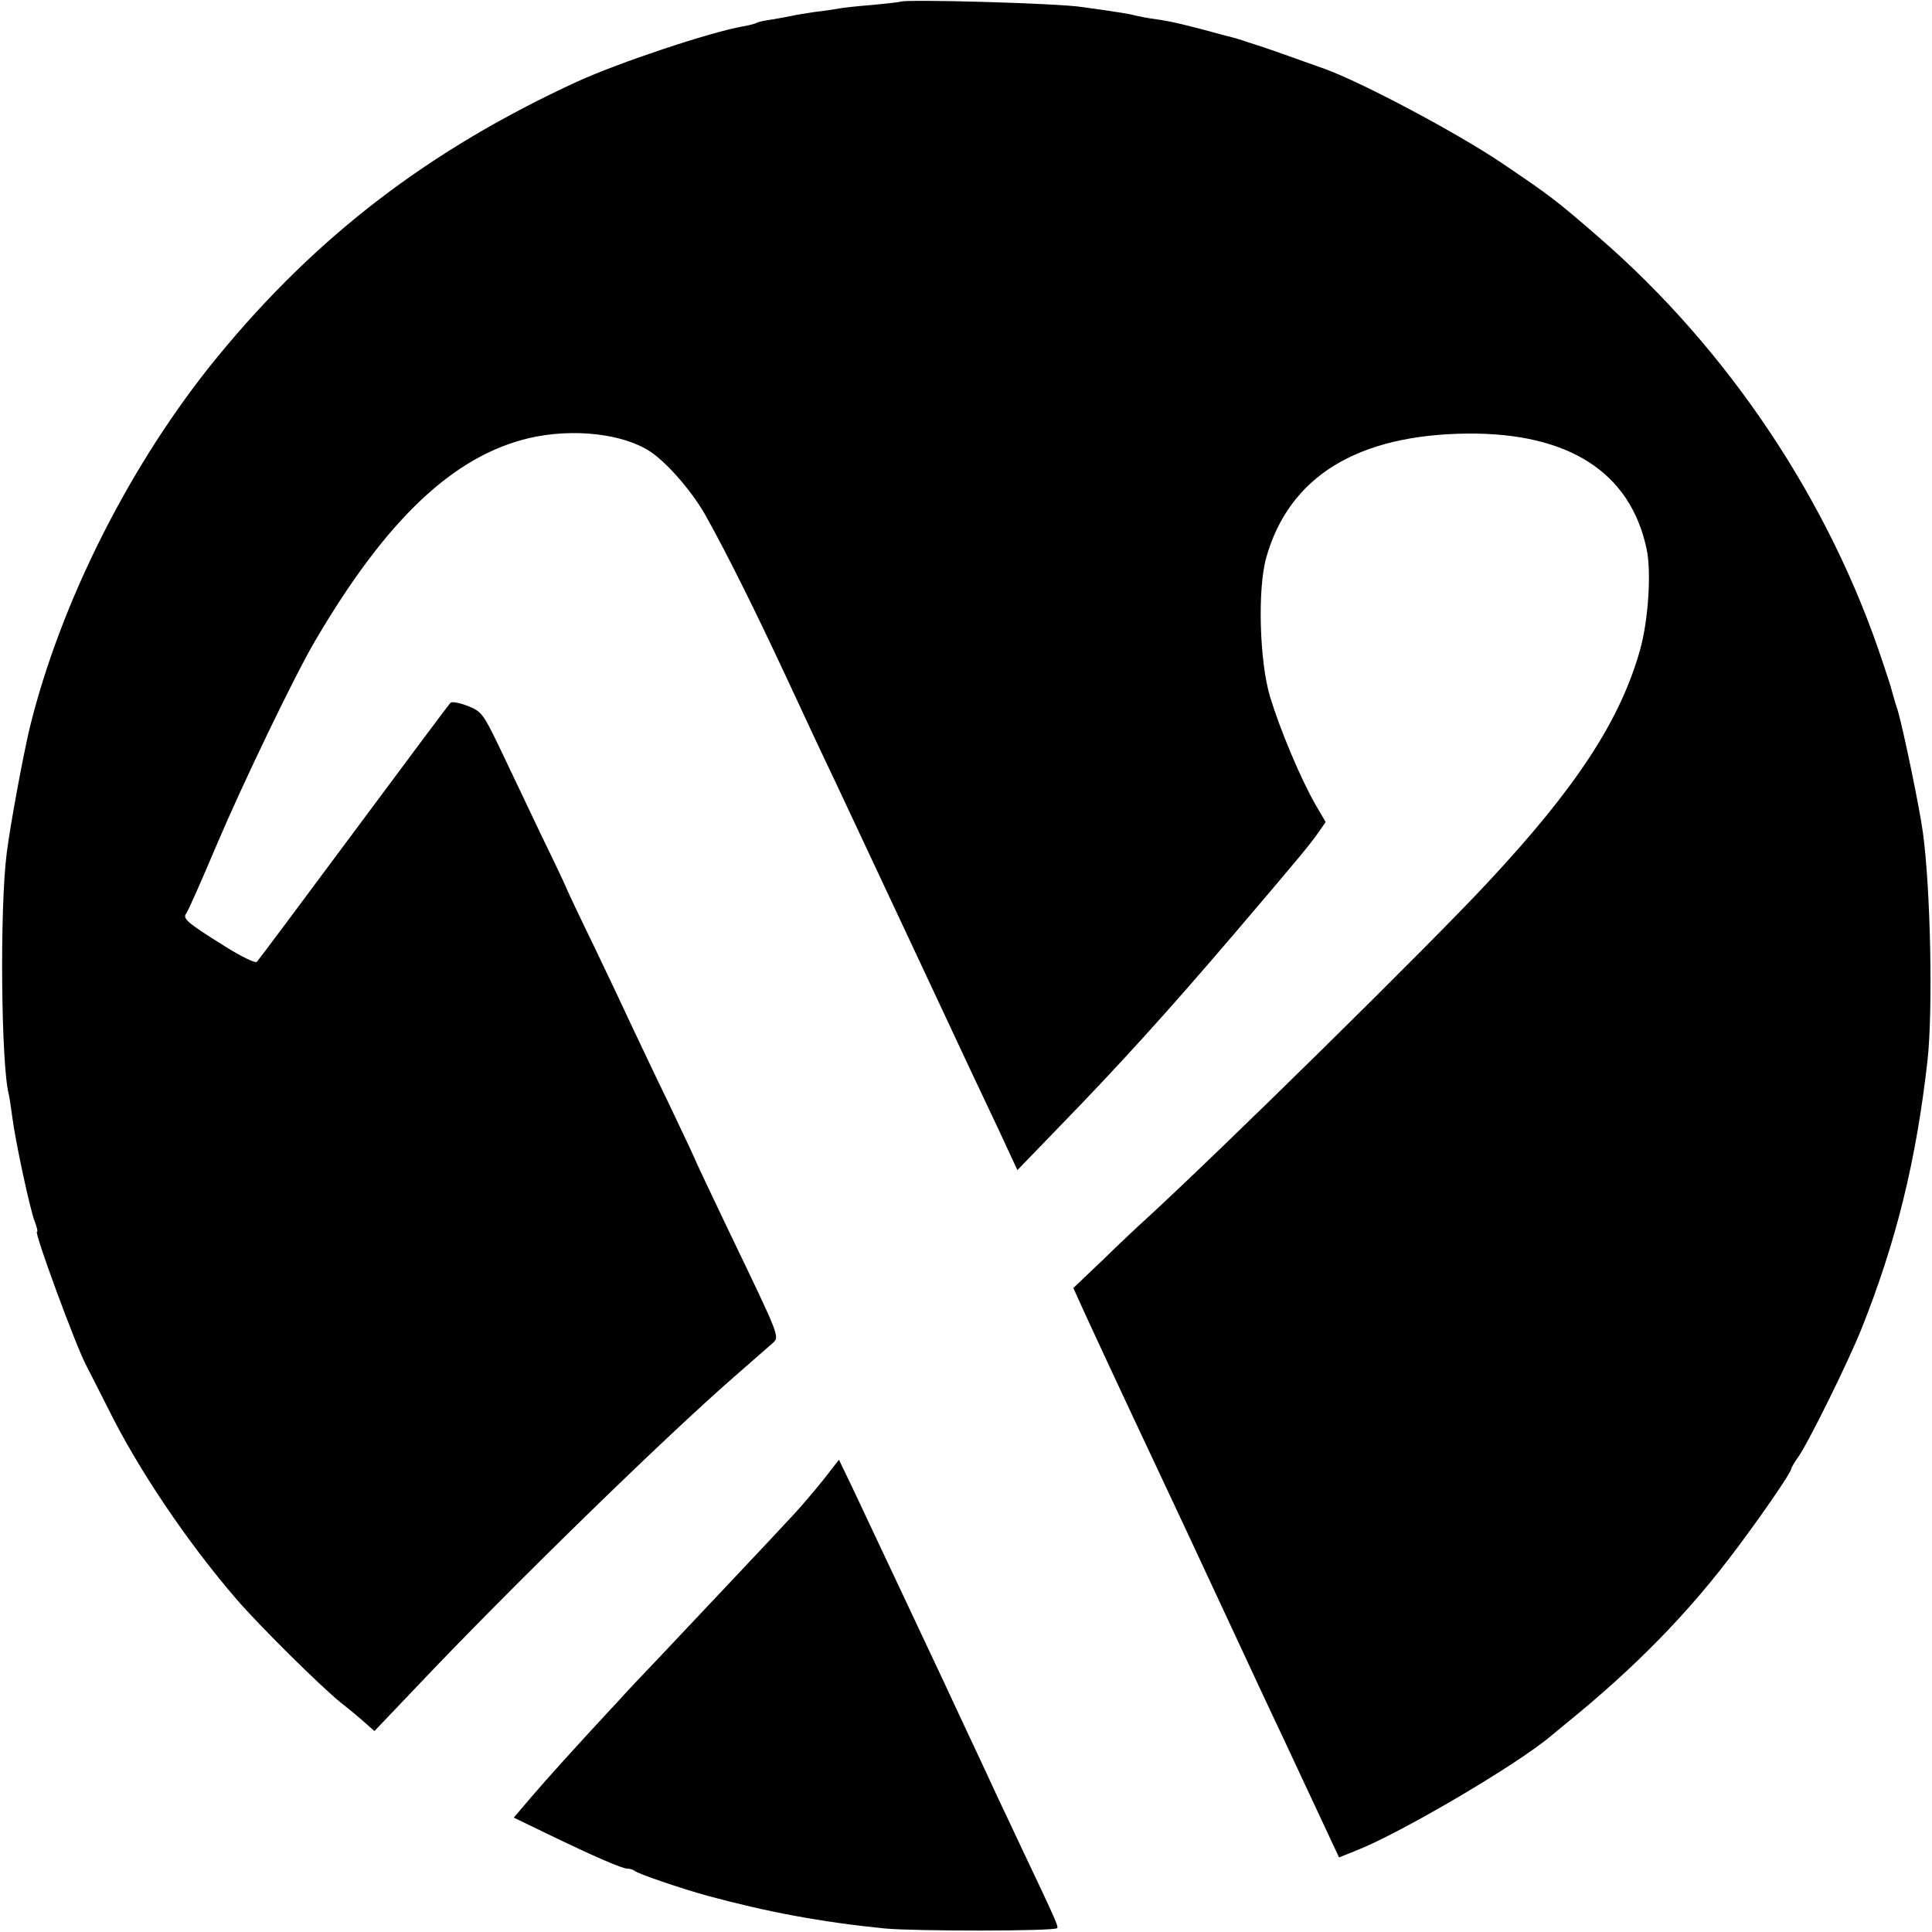
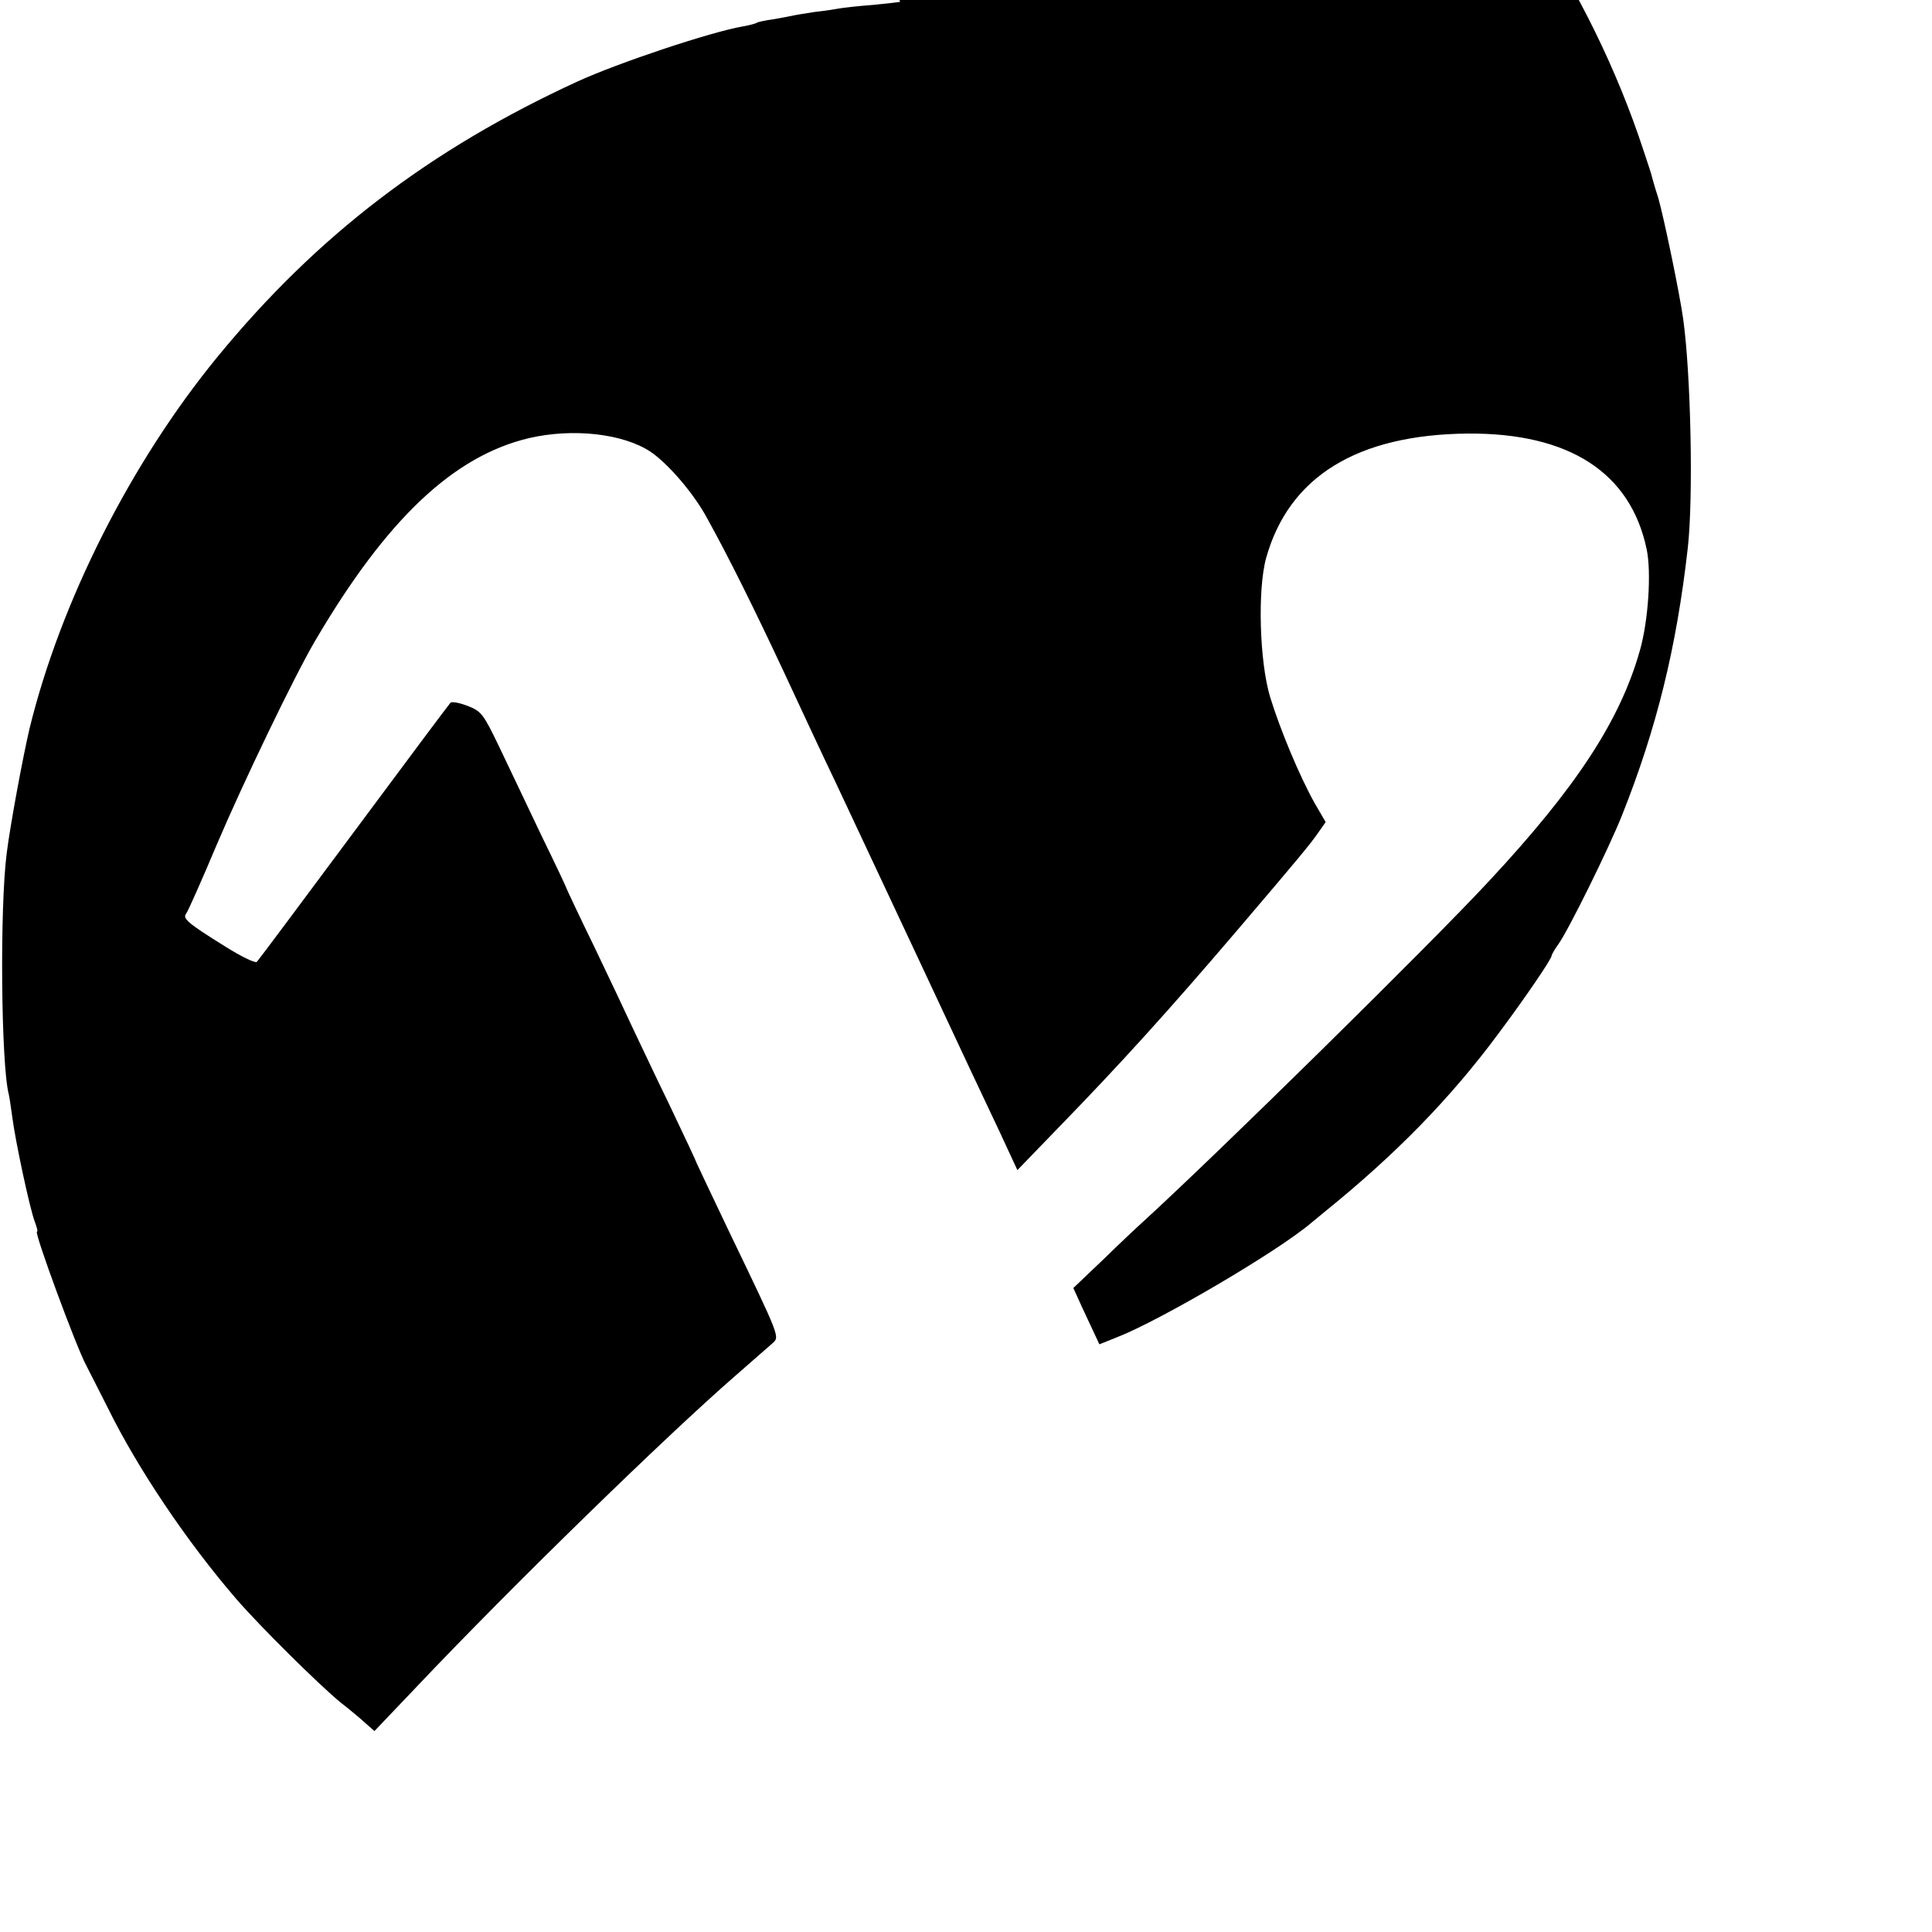
<svg xmlns="http://www.w3.org/2000/svg" version="1.0" width="549pt" height="549pt" viewBox="0 0 549 549" preserveAspectRatio="xMidYMid meet">
  <g transform="translate(0,549) scale(0.1,-0.1)" fill="#000000" stroke="none">
-     <path d="M2558 5485 c-2 -1 -37 -5 -78 -9 -41 -3 -84 -8 -95 -10 -11 -2 -42 -7 -70 -10 -27 -4 -57 -9 -65 -11 -8 -2 -32 -6 -54 -10 -21 -3 -42 -7 -46 -10 -3 -2 -21 -7 -39 -10 -92 -16 -353 -103 -471 -157 -419 -193 -739 -437 -1022 -782 -246 -300 -446 -696 -534 -1056 -18 -76 -55 -274 -65 -355 -20 -155 -16 -602 6 -685 2 -8 6 -37 10 -65 8 -64 50 -262 64 -297 6 -16 9 -28 6 -28 -9 0 111 -326 140 -380 7 -14 35 -68 61 -120 86 -175 227 -383 364 -542 68 -79 237 -246 298 -296 26 -20 58 -47 71 -59 l25 -22 121 127 c267 282 705 709 905 883 47 41 94 82 104 91 22 20 26 10 -124 322 -49 103 -90 189 -90 190 0 2 -35 77 -78 167 -44 90 -91 191 -107 224 -15 33 -63 134 -106 224 -44 90 -79 165 -79 166 0 2 -33 72 -74 156 -40 85 -94 197 -119 250 -43 89 -49 98 -88 113 -23 9 -45 13 -49 9 -4 -4 -128 -170 -275 -368 -147 -198 -271 -364 -275 -368 -4 -5 -45 15 -91 44 -106 66 -121 79 -110 93 5 6 44 94 87 196 74 174 221 480 280 580 202 344 392 524 607 575 125 29 268 13 346 -39 50 -34 123 -119 160 -188 61 -110 135 -259 221 -443 51 -110 115 -247 143 -305 188 -401 322 -686 382 -815 18 -38 56 -119 85 -180 l51 -110 117 121 c174 179 310 329 503 555 185 217 212 250 235 283 l21 30 -32 55 c-42 75 -98 209 -126 301 -30 100 -36 305 -11 395 65 231 259 350 573 353 287 2 462 -110 508 -328 14 -65 5 -204 -19 -288 -56 -199 -181 -390 -430 -657 -166 -179 -770 -773 -980 -965 -19 -17 -72 -67 -117 -111 l-83 -79 24 -53 c23 -51 123 -266 206 -442 69 -147 103 -219 208 -445 55 -118 126 -271 159 -340 32 -69 81 -173 108 -231 l50 -107 50 20 c123 48 457 244 552 325 12 10 30 25 40 33 199 161 355 320 492 505 77 103 151 212 151 221 0 3 9 19 20 34 29 41 143 272 180 365 98 246 155 476 187 760 16 141 9 491 -13 650 -10 73 -55 289 -71 345 -10 30 -17 57 -18 60 0 3 -11 36 -24 75 -151 460 -440 892 -807 1210 -122 106 -139 119 -280 214 -125 84 -392 226 -499 265 -72 26 -188 67 -200 70 -5 2 -17 5 -25 8 -8 3 -33 11 -55 16 -113 31 -160 42 -198 47 -23 3 -49 8 -57 10 -18 5 -46 10 -155 25 -70 11 -508 23 -517 15z" />
-     <path d="M2338 1283 c-26 -32 -63 -76 -84 -98 -42 -46 -262 -279 -380 -404 -45 -47 -95 -100 -110 -117 -134 -144 -209 -228 -253 -279 l-51 -60 93 -45 c134 -65 215 -100 230 -100 8 0 16 -3 20 -6 8 -8 131 -50 207 -71 170 -46 324 -75 505 -93 85 -8 481 -8 489 1 4 4 -1 17 -97 219 -32 69 -72 152 -87 185 -15 33 -47 101 -70 150 -23 50 -55 117 -70 150 -27 57 -179 381 -258 548 l-38 79 -46 -59z" />
+     <path d="M2558 5485 c-2 -1 -37 -5 -78 -9 -41 -3 -84 -8 -95 -10 -11 -2 -42 -7 -70 -10 -27 -4 -57 -9 -65 -11 -8 -2 -32 -6 -54 -10 -21 -3 -42 -7 -46 -10 -3 -2 -21 -7 -39 -10 -92 -16 -353 -103 -471 -157 -419 -193 -739 -437 -1022 -782 -246 -300 -446 -696 -534 -1056 -18 -76 -55 -274 -65 -355 -20 -155 -16 -602 6 -685 2 -8 6 -37 10 -65 8 -64 50 -262 64 -297 6 -16 9 -28 6 -28 -9 0 111 -326 140 -380 7 -14 35 -68 61 -120 86 -175 227 -383 364 -542 68 -79 237 -246 298 -296 26 -20 58 -47 71 -59 l25 -22 121 127 c267 282 705 709 905 883 47 41 94 82 104 91 22 20 26 10 -124 322 -49 103 -90 189 -90 190 0 2 -35 77 -78 167 -44 90 -91 191 -107 224 -15 33 -63 134 -106 224 -44 90 -79 165 -79 166 0 2 -33 72 -74 156 -40 85 -94 197 -119 250 -43 89 -49 98 -88 113 -23 9 -45 13 -49 9 -4 -4 -128 -170 -275 -368 -147 -198 -271 -364 -275 -368 -4 -5 -45 15 -91 44 -106 66 -121 79 -110 93 5 6 44 94 87 196 74 174 221 480 280 580 202 344 392 524 607 575 125 29 268 13 346 -39 50 -34 123 -119 160 -188 61 -110 135 -259 221 -443 51 -110 115 -247 143 -305 188 -401 322 -686 382 -815 18 -38 56 -119 85 -180 l51 -110 117 121 c174 179 310 329 503 555 185 217 212 250 235 283 l21 30 -32 55 c-42 75 -98 209 -126 301 -30 100 -36 305 -11 395 65 231 259 350 573 353 287 2 462 -110 508 -328 14 -65 5 -204 -19 -288 -56 -199 -181 -390 -430 -657 -166 -179 -770 -773 -980 -965 -19 -17 -72 -67 -117 -111 l-83 -79 24 -53 l50 -107 50 20 c123 48 457 244 552 325 12 10 30 25 40 33 199 161 355 320 492 505 77 103 151 212 151 221 0 3 9 19 20 34 29 41 143 272 180 365 98 246 155 476 187 760 16 141 9 491 -13 650 -10 73 -55 289 -71 345 -10 30 -17 57 -18 60 0 3 -11 36 -24 75 -151 460 -440 892 -807 1210 -122 106 -139 119 -280 214 -125 84 -392 226 -499 265 -72 26 -188 67 -200 70 -5 2 -17 5 -25 8 -8 3 -33 11 -55 16 -113 31 -160 42 -198 47 -23 3 -49 8 -57 10 -18 5 -46 10 -155 25 -70 11 -508 23 -517 15z" />
  </g>
</svg>